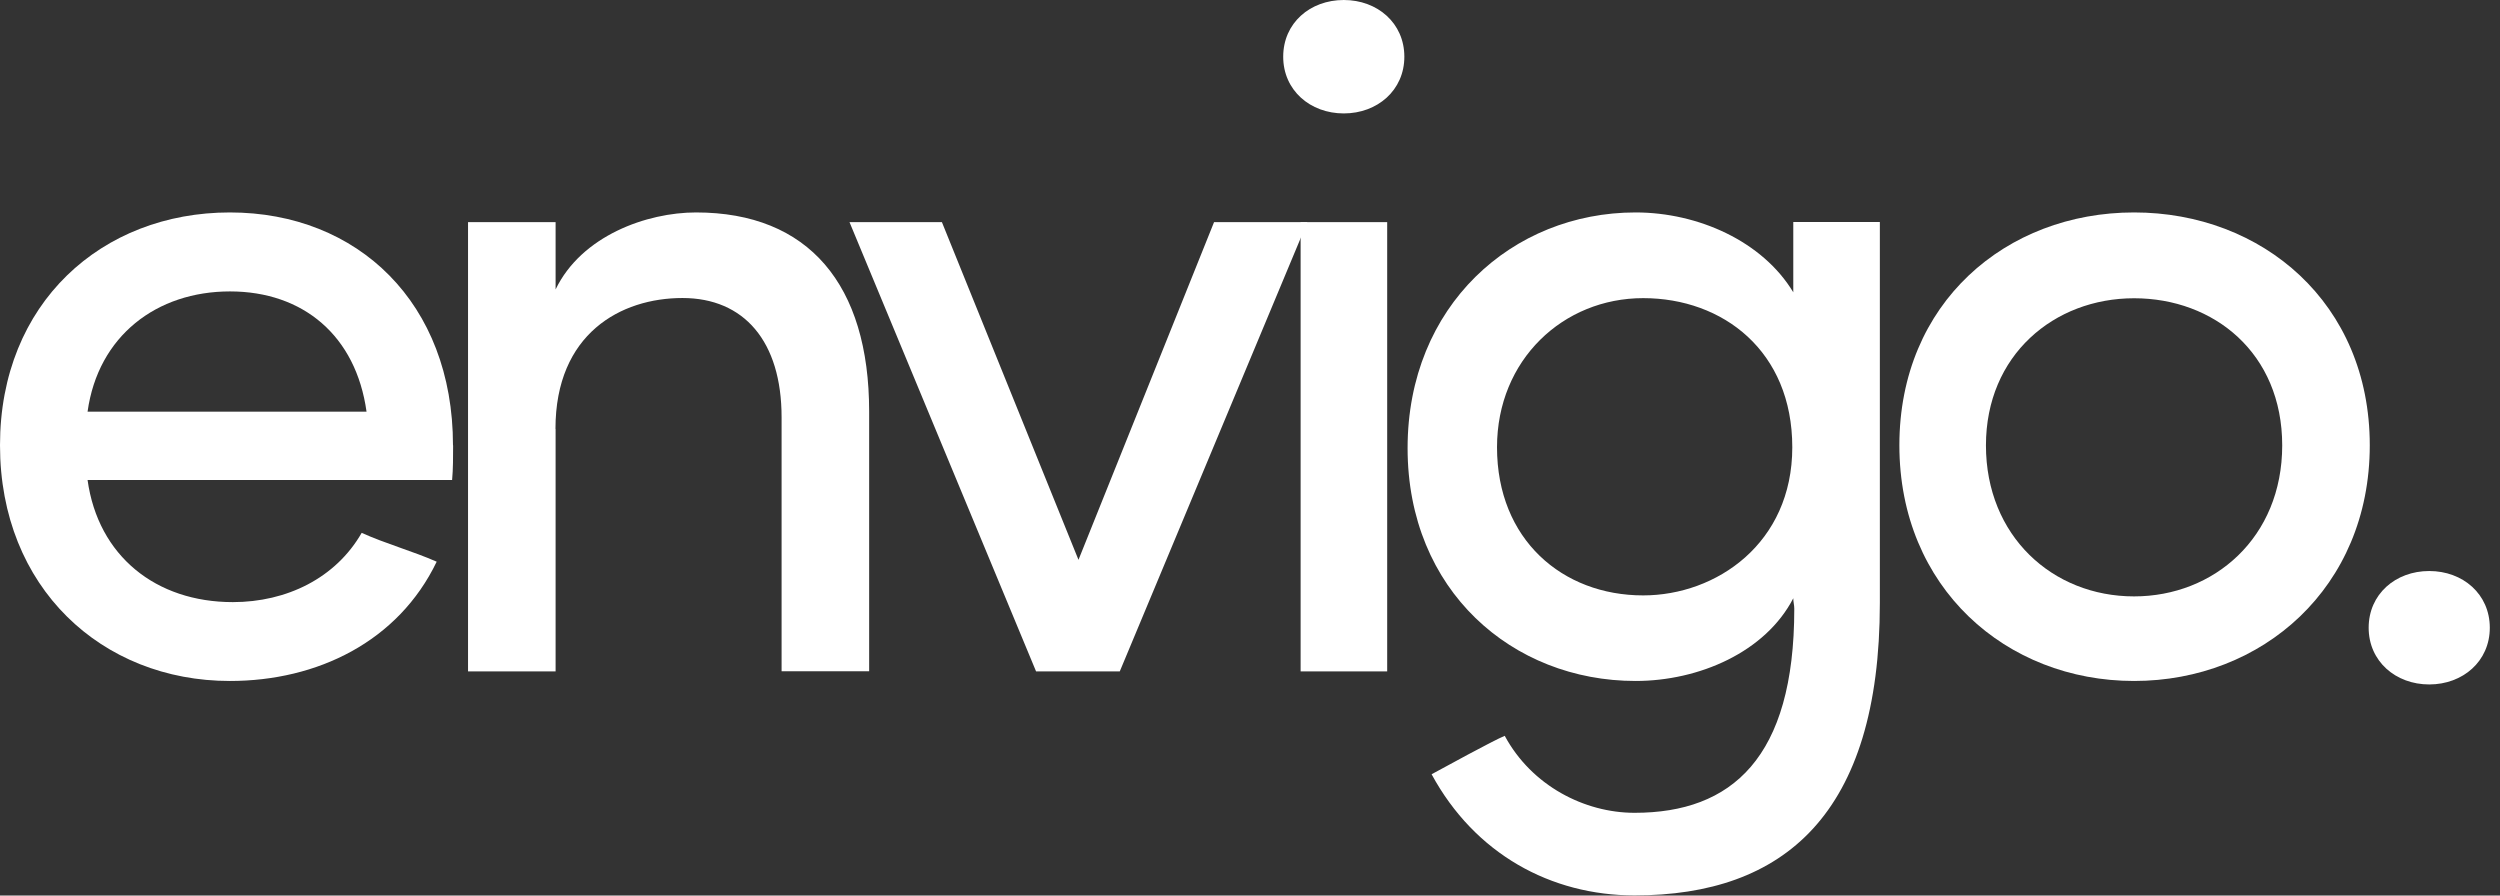
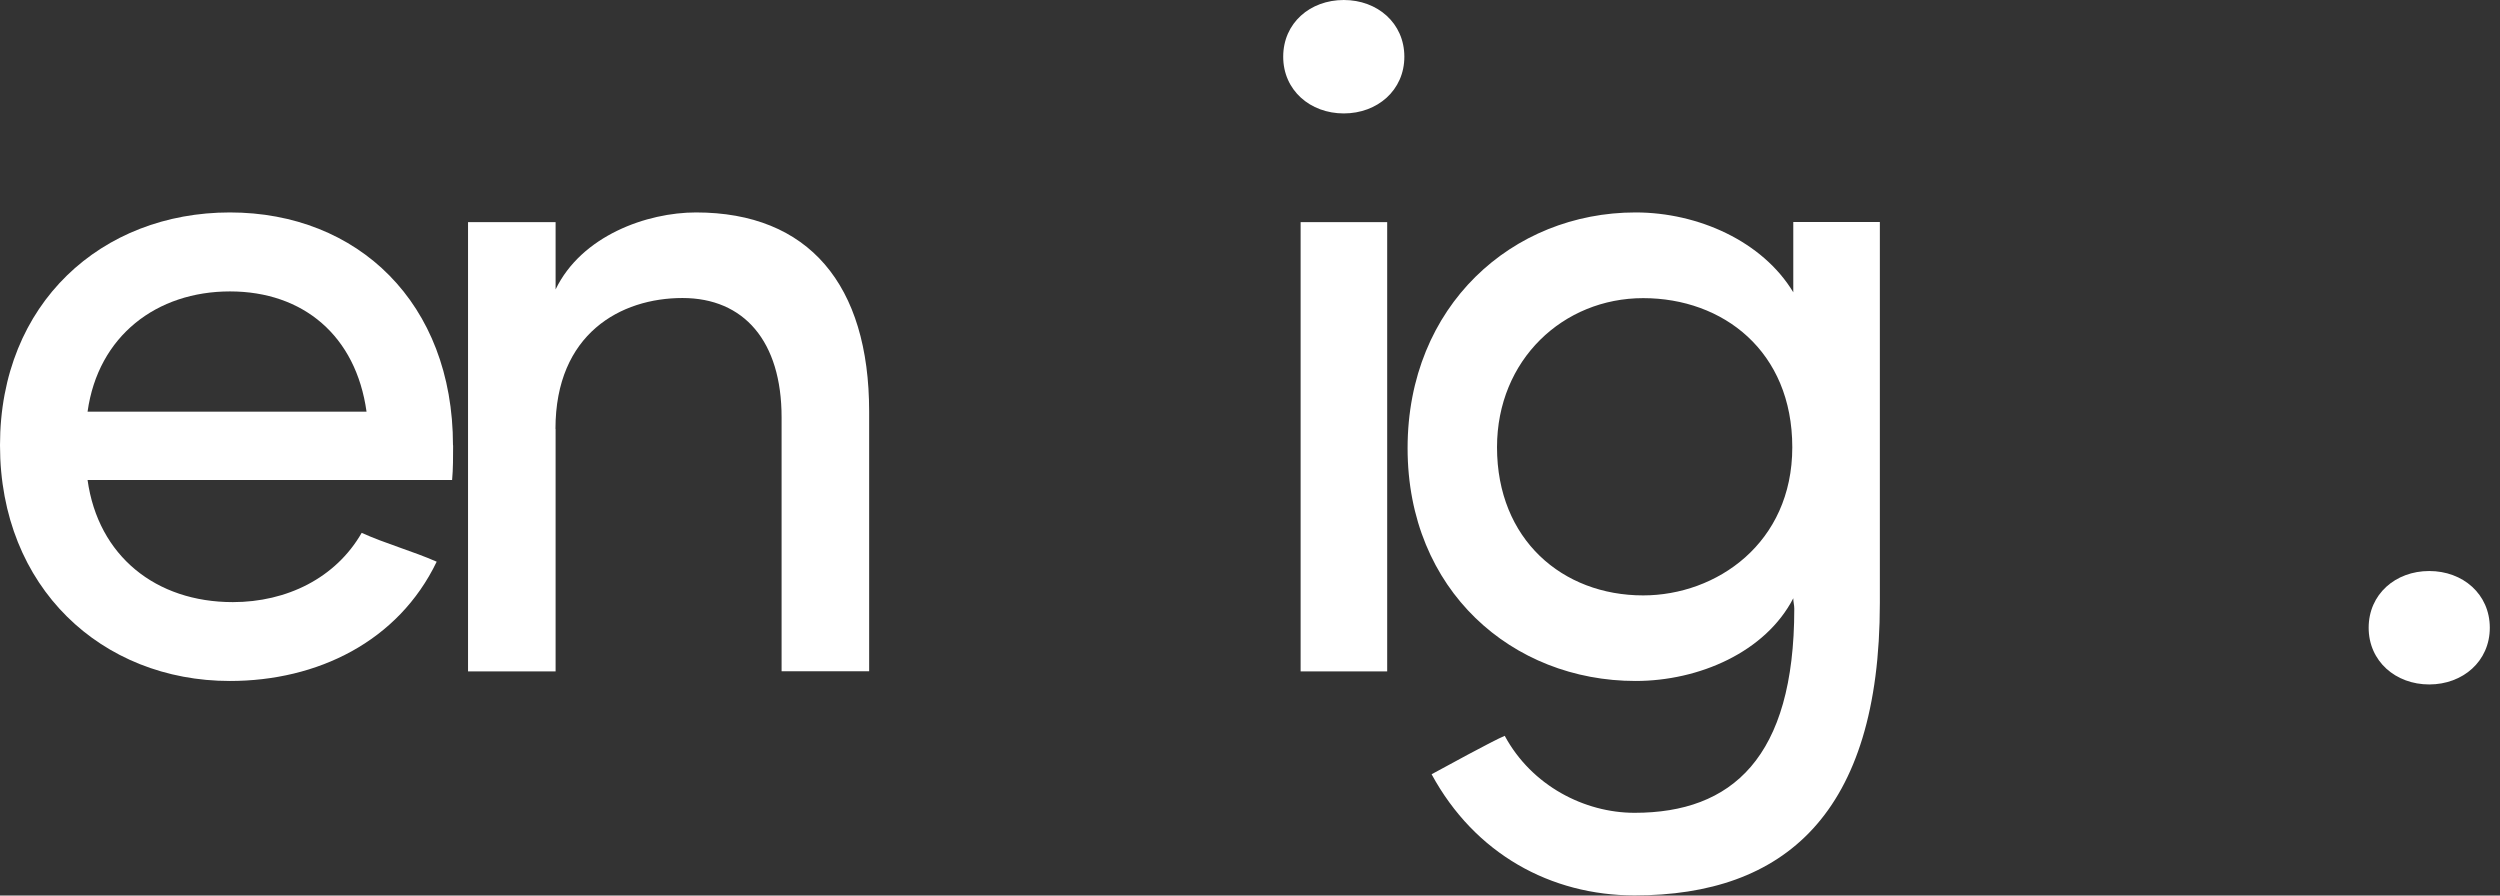
<svg xmlns="http://www.w3.org/2000/svg" id="Layer_1" version="1.1" viewBox="0 0 201 72">
  <rect x="0" y="0" width="201" height="72" fill="#333333" stroke="none" />
  <defs>
    <style>
      .st0 {
        fill: #fff;
      }
    </style>
  </defs>
  <path class="st0" d="M7.04,33.1h22.43c-.85-6.11-5.1-9.67-10.98-9.67s-10.6,3.56-11.45,9.67ZM36.43,35.81c0,.85,0,1.93-.08,2.78H7.04c.85,6.11,5.49,9.82,11.68,9.82,4.33,0,8.27-1.93,10.36-5.57,1.86.85,4.1,1.47,6.03,2.32-3.09,6.42-9.59,9.59-16.63,9.59-10.29,0-18.48-7.5-18.48-18.95s8.2-18.72,18.48-18.72,17.94,7.27,17.94,18.72Z" />
  <path class="st0" d="M44.67,34.49v19.49h-7.04V17.86h7.04v5.41c2.09-4.33,7.35-6.19,11.29-6.19,9.05,0,13.92,5.8,13.92,16.01v20.88h-7.04v-20.42c0-6.11-3.02-9.59-7.97-9.59s-10.21,2.86-10.21,10.52Z" />
-   <path class="st0" d="M68.31,17.86h7.42l10.98,27.15,10.9-27.15h7.5l-15.08,36.12h.08-6.81l-15-36.12Z" />
  <path class="st0" d="M111.53,17.86v36.12h-6.96V17.86h6.96ZM103.17,4.56c0-2.71,2.16-4.56,4.87-4.56s4.87,1.86,4.87,4.56-2.17,4.56-4.87,4.56-4.87-1.86-4.87-4.56Z" />
  <path class="st0" d="M120.98,59.16c2.17,4.02,6.42,6.19,10.44,6.19,7.81,0,12.84-4.41,12.84-16.4,0-.31-.08-.54-.08-.85-2.24,4.33-7.58,6.65-12.68,6.65-9.9,0-18.33-7.27-18.33-18.72s8.43-18.95,18.33-18.95c5.03,0,10.21,2.32,12.68,6.42v-5.65h6.96v30.63c0,17.01-7.73,23.51-19.72,23.51-6.73,0-12.84-3.33-16.32-9.74.85-.46,4.95-2.71,5.88-3.09ZM144.1,35.96c0-7.73-5.57-11.99-11.99-11.99s-11.75,4.95-11.75,11.99c0,7.42,5.26,11.91,11.75,11.91,5.88,0,11.99-4.18,11.99-11.91Z" />
-   <path class="st0" d="M171.58,54.75c-10.29,0-18.87-7.5-18.87-18.95s8.58-18.72,18.87-18.72,18.95,7.27,18.95,18.72-8.66,18.95-18.95,18.95ZM171.58,47.95c6.42,0,11.91-4.72,11.91-12.14s-5.49-11.83-11.91-11.83-11.91,4.56-11.91,11.83,5.34,12.14,11.91,12.14Z" />
  <path class="st0" d="M195.31,45.91c-2.71,0-4.87,1.86-4.87,4.56s2.17,4.56,4.87,4.56,4.87-1.86,4.87-4.56-2.16-4.56-4.87-4.56Z" />
</svg>